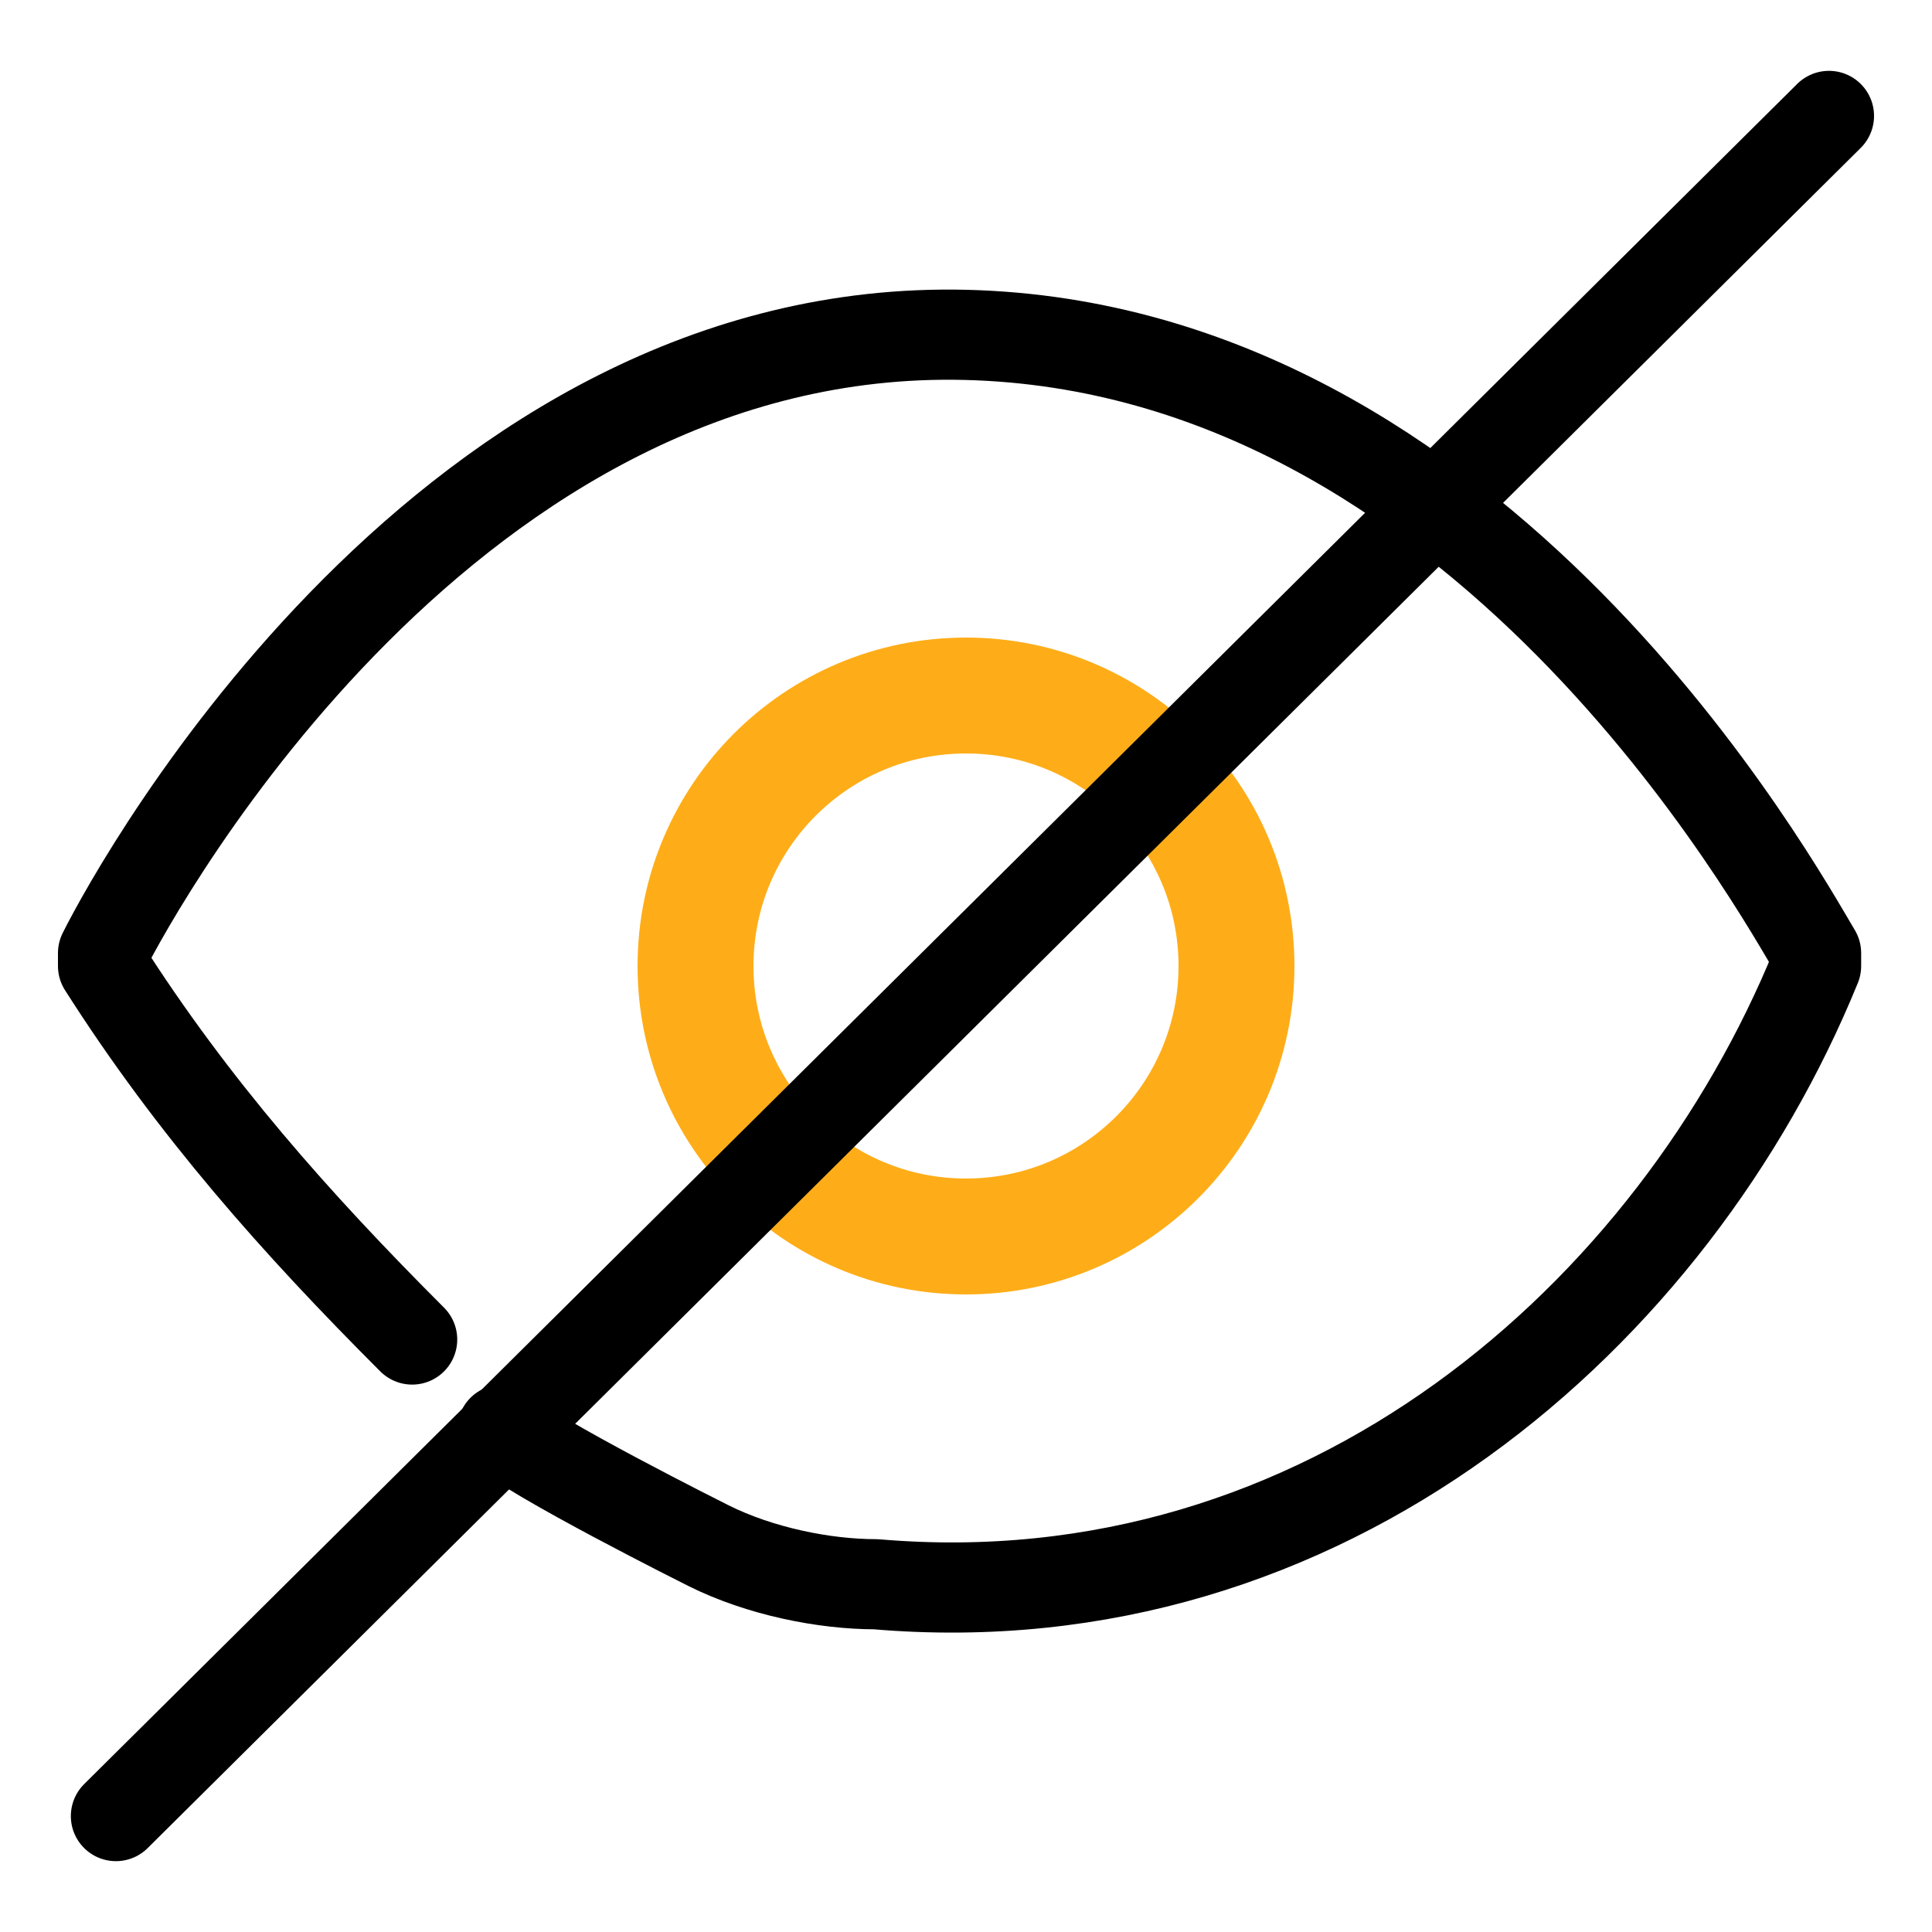
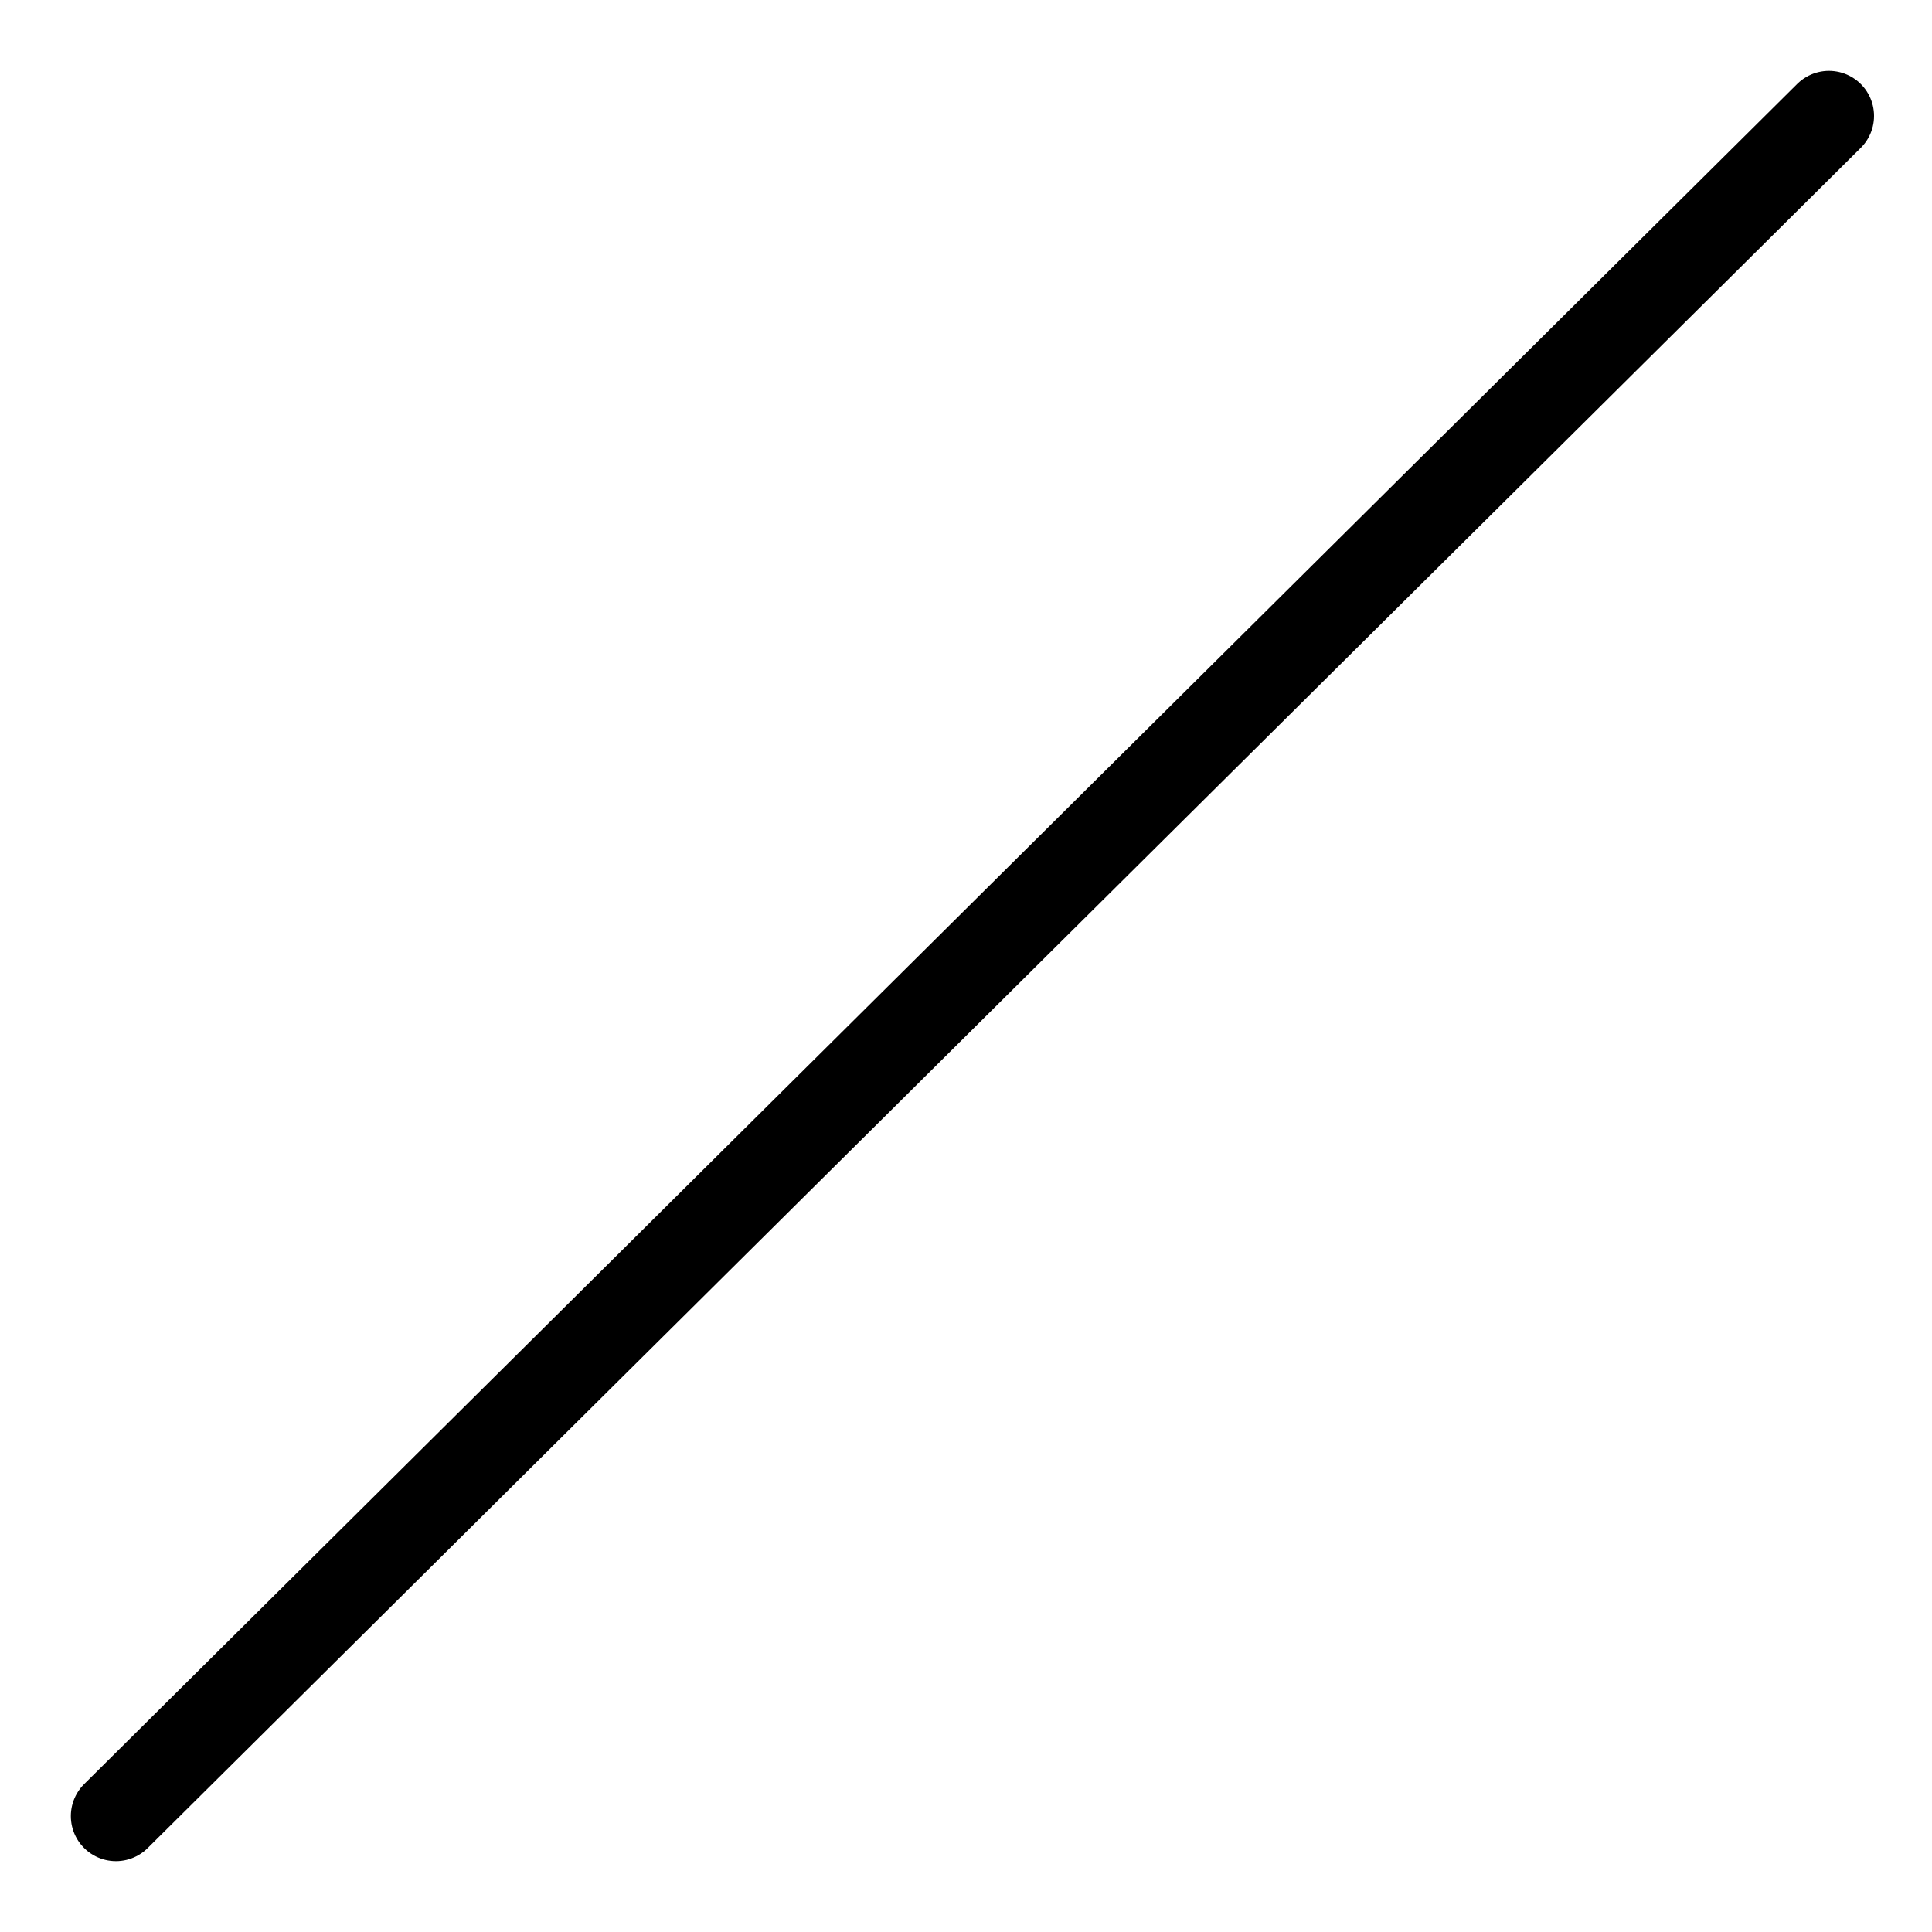
<svg xmlns="http://www.w3.org/2000/svg" width="15" height="15" viewBox="0 0 15 15" fill="none">
-   <path d="M3.9 11.1C4.1 11.3 5.5 12 5.5 12C5.9 12.2 6.4 12.3 6.8 12.3C10.3 12.6 13 10.2 14.1 7.5V7.4C13.8 6.9 11.5 2.7 7.5 2.6C3.5 2.5 1.1 6.8 0.8 7.4V7.5C1.5 8.6 2.3 9.5 3.2 10.4" stroke="black" stroke-width="0.7" stroke-miterlimit="10" stroke-linecap="round" stroke-linejoin="round" />
-   <path d="M7.5 9.6C8.66 9.6 9.6 8.66 9.6 7.5C9.6 6.34 8.66 5.4 7.5 5.4C6.34 5.4 5.4 6.34 5.4 7.5C5.4 8.66 6.34 9.6 7.5 9.6Z" stroke="#FEAD19" stroke-width="0.9" stroke-miterlimit="10" />
  <path d="M14.2 0.9L0.9 14.1" stroke="black" stroke-width="0.7" stroke-miterlimit="10" stroke-linecap="round" stroke-linejoin="round" />
</svg>